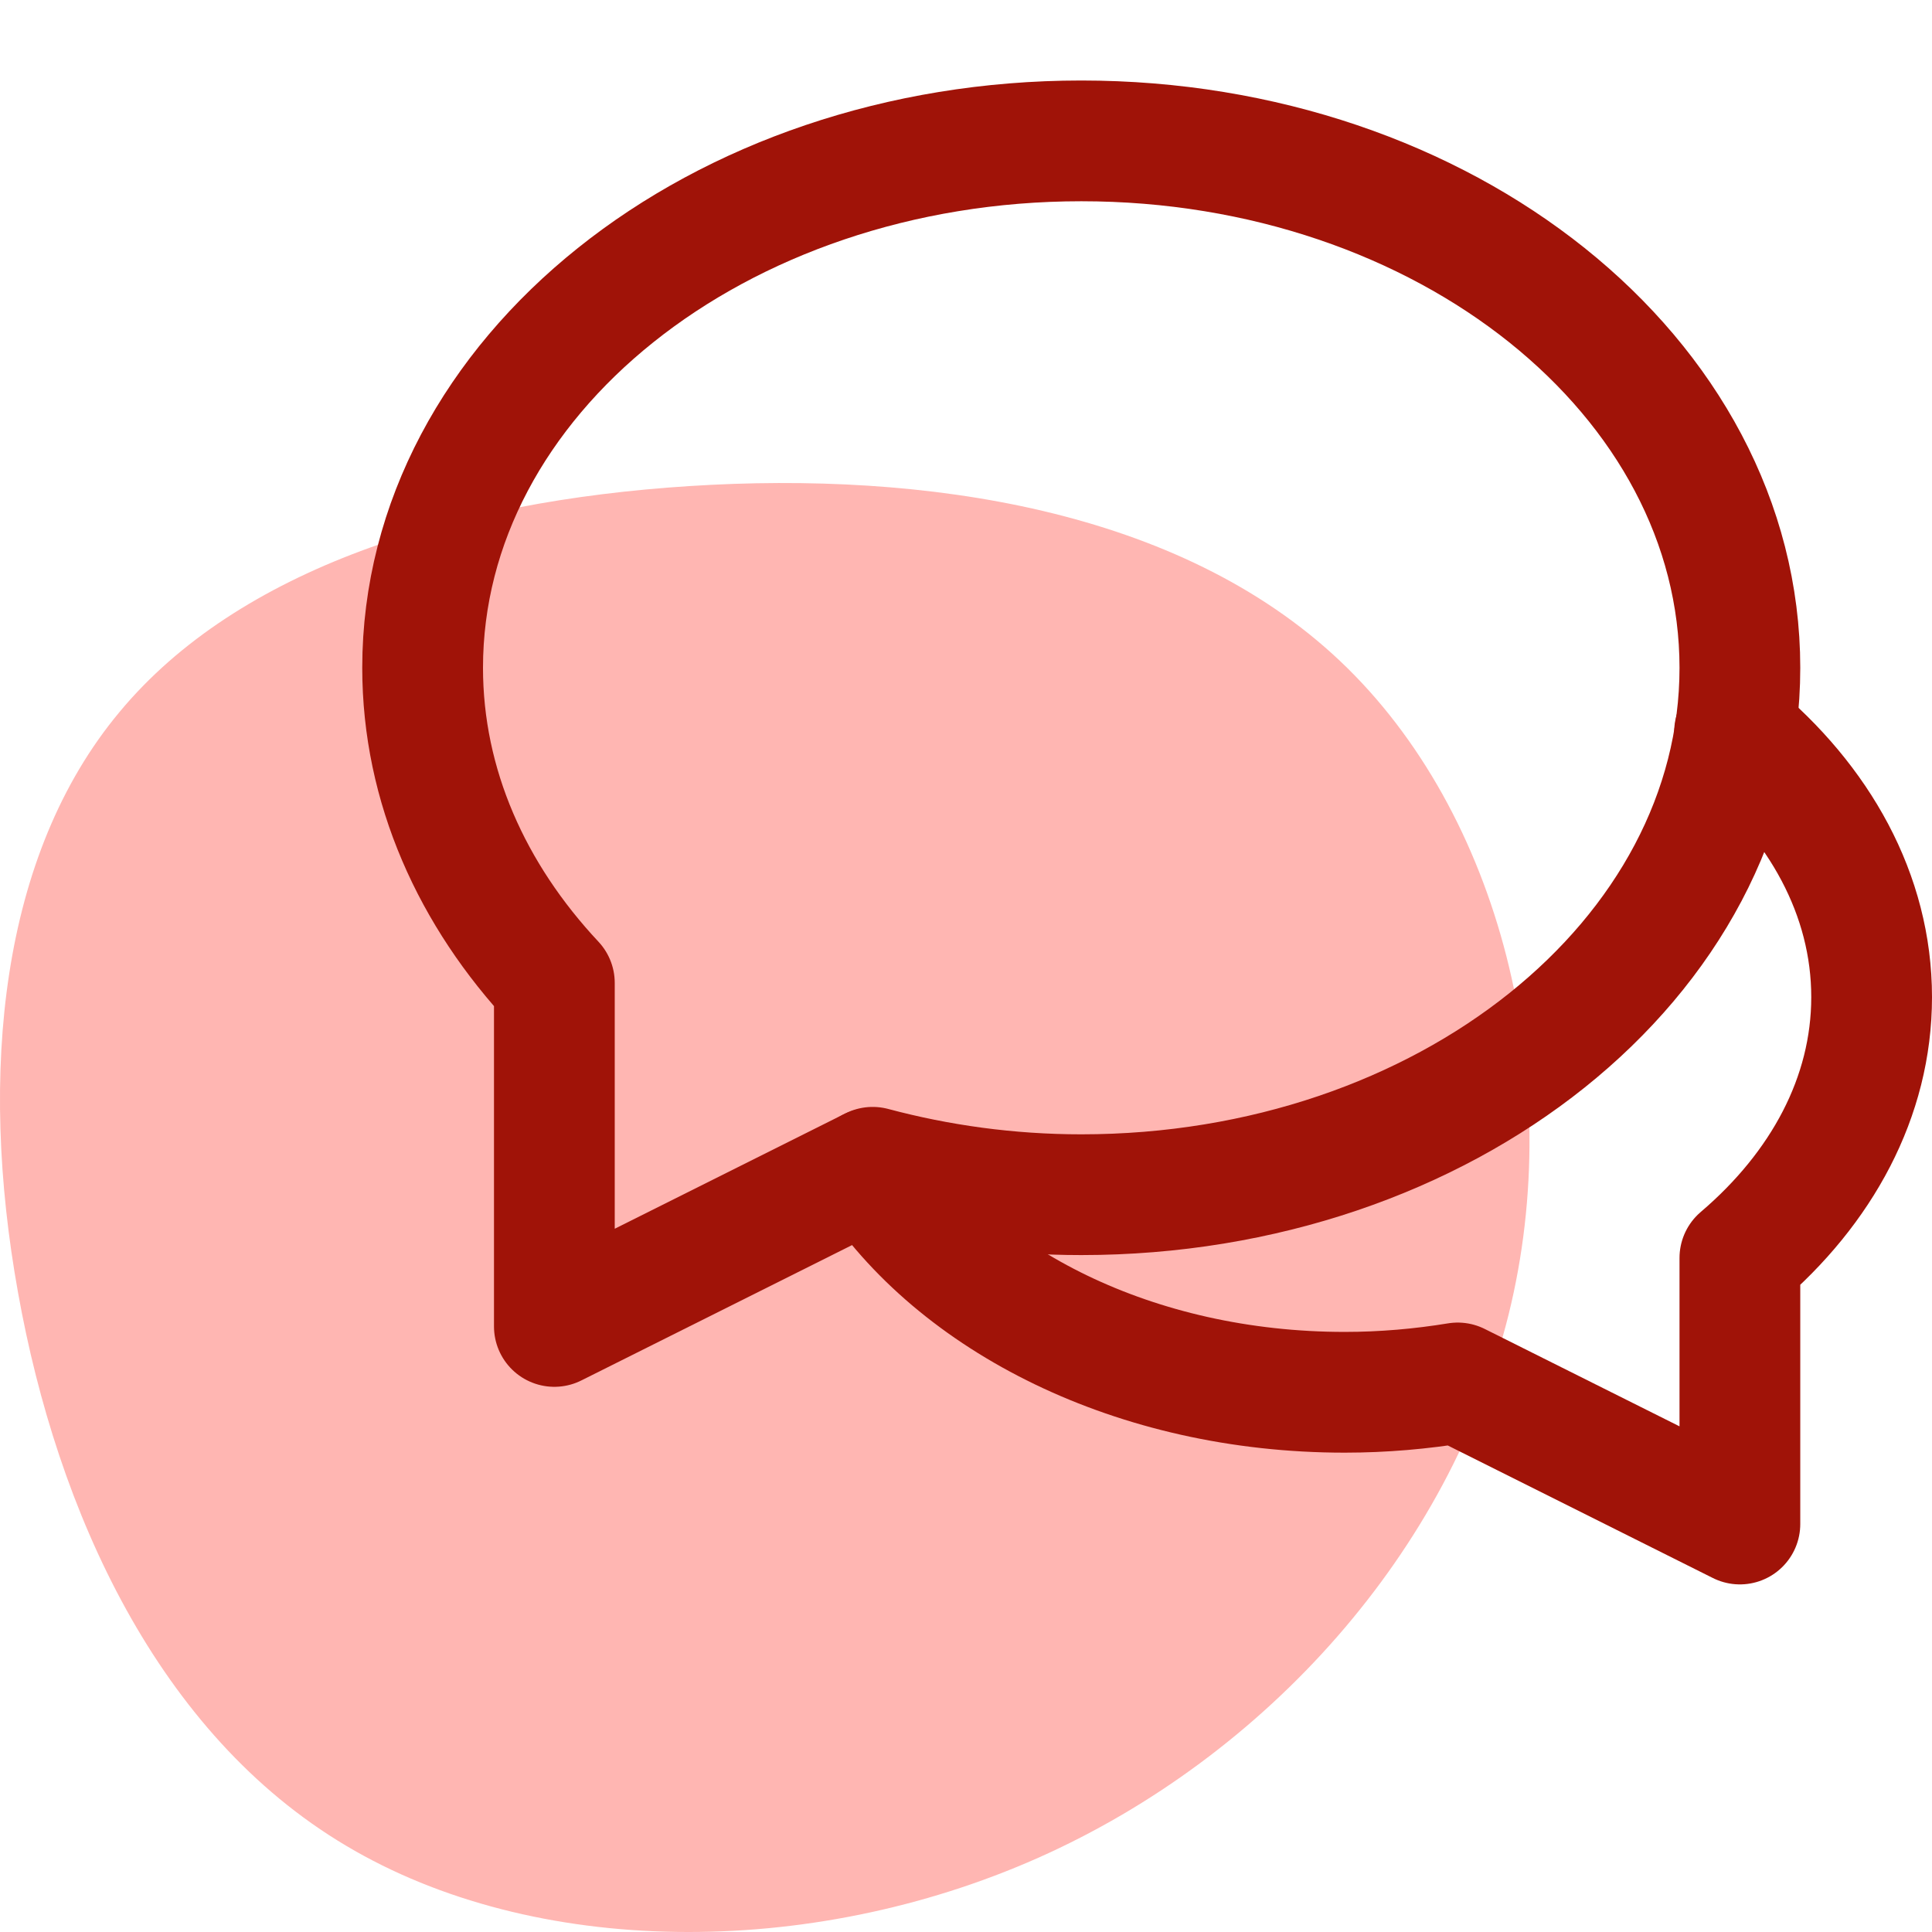
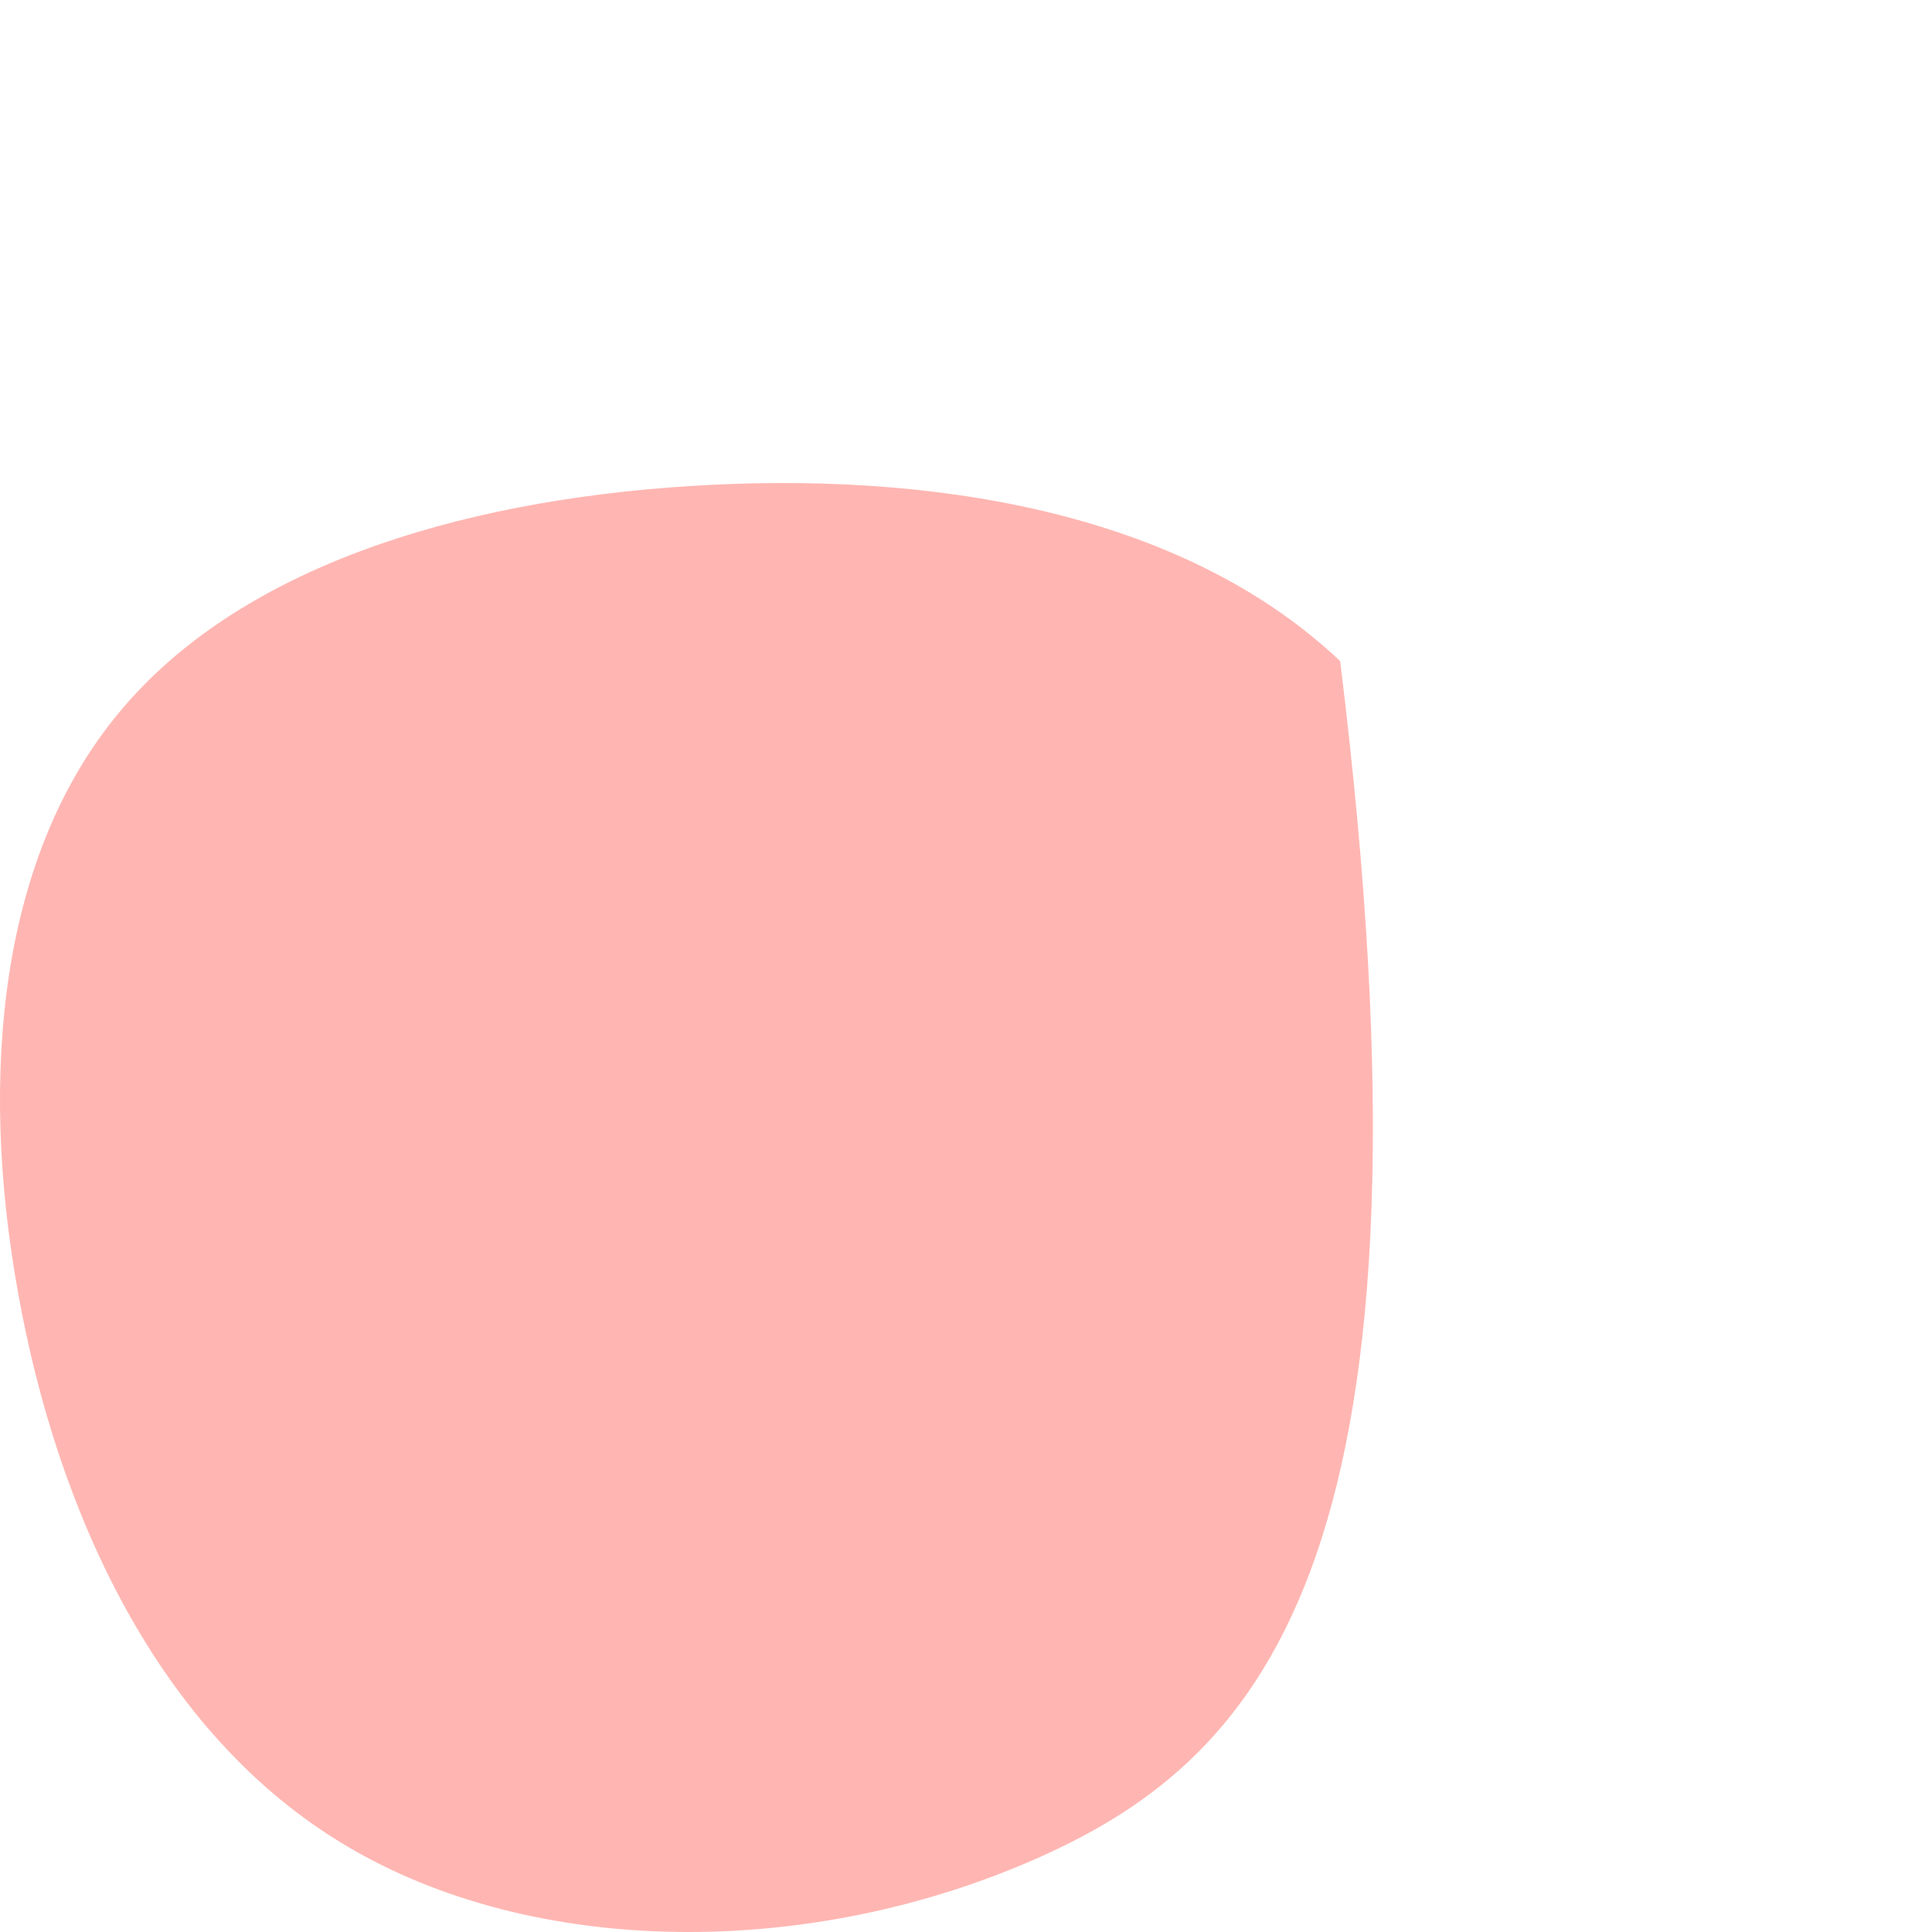
<svg xmlns="http://www.w3.org/2000/svg" width="48px" height="48px" viewBox="0 0 48 48">
  <title>Contextual Collaboration</title>
  <g id="Contextual-Collaboration" stroke="none" stroke-width="1" fill="none" fill-rule="evenodd">
    <g id="Communication" transform="translate(0, 3)">
-       <path d="M33.296,13.425 C37.288,17.202 38.932,23.818 37.478,29.671 C36.023,35.531 31.478,40.628 25.793,43.157 C20.099,45.686 13.265,45.638 8.596,42.855 C3.927,40.08 1.424,34.569 0.448,29.114 C-0.535,23.651 0.01,18.236 2.969,14.69 C5.919,11.135 11.282,9.449 17.133,9.076 C22.975,8.702 29.305,9.648 33.296,13.425 Z" id="Path-Copy-6" fill="#FFB6B2" />
-       <path d="M21.626,26.029 C23.741,29.316 28.215,31.591 33.409,31.591 C34.375,31.591 35.312,31.507 36.217,31.359 L43.227,34.864 L43.227,28.253 C45.258,26.523 46.5,24.26 46.5,21.773 C46.5,19.233 45.204,16.927 43.095,15.183" id="Path" stroke="#A01308" stroke-width="3" stroke-linecap="round" stroke-linejoin="round" />
-       <path d="M26.864,0.5 C17.826,0.5 10.5,6.361 10.5,13.591 C10.5,16.531 11.727,19.236 13.773,21.421 L13.773,29.955 L21.681,26.001 C23.311,26.436 25.051,26.682 26.864,26.682 C35.901,26.682 43.227,20.82 43.227,13.591 C43.227,6.361 35.901,0.5 26.864,0.5 Z" id="Path" stroke="#A01308" stroke-width="3" stroke-linecap="round" stroke-linejoin="round" />
+       <path d="M33.296,13.425 C36.023,35.531 31.478,40.628 25.793,43.157 C20.099,45.686 13.265,45.638 8.596,42.855 C3.927,40.08 1.424,34.569 0.448,29.114 C-0.535,23.651 0.01,18.236 2.969,14.69 C5.919,11.135 11.282,9.449 17.133,9.076 C22.975,8.702 29.305,9.648 33.296,13.425 Z" id="Path-Copy-6" fill="#FFB6B2" />
    </g>
  </g>
</svg>